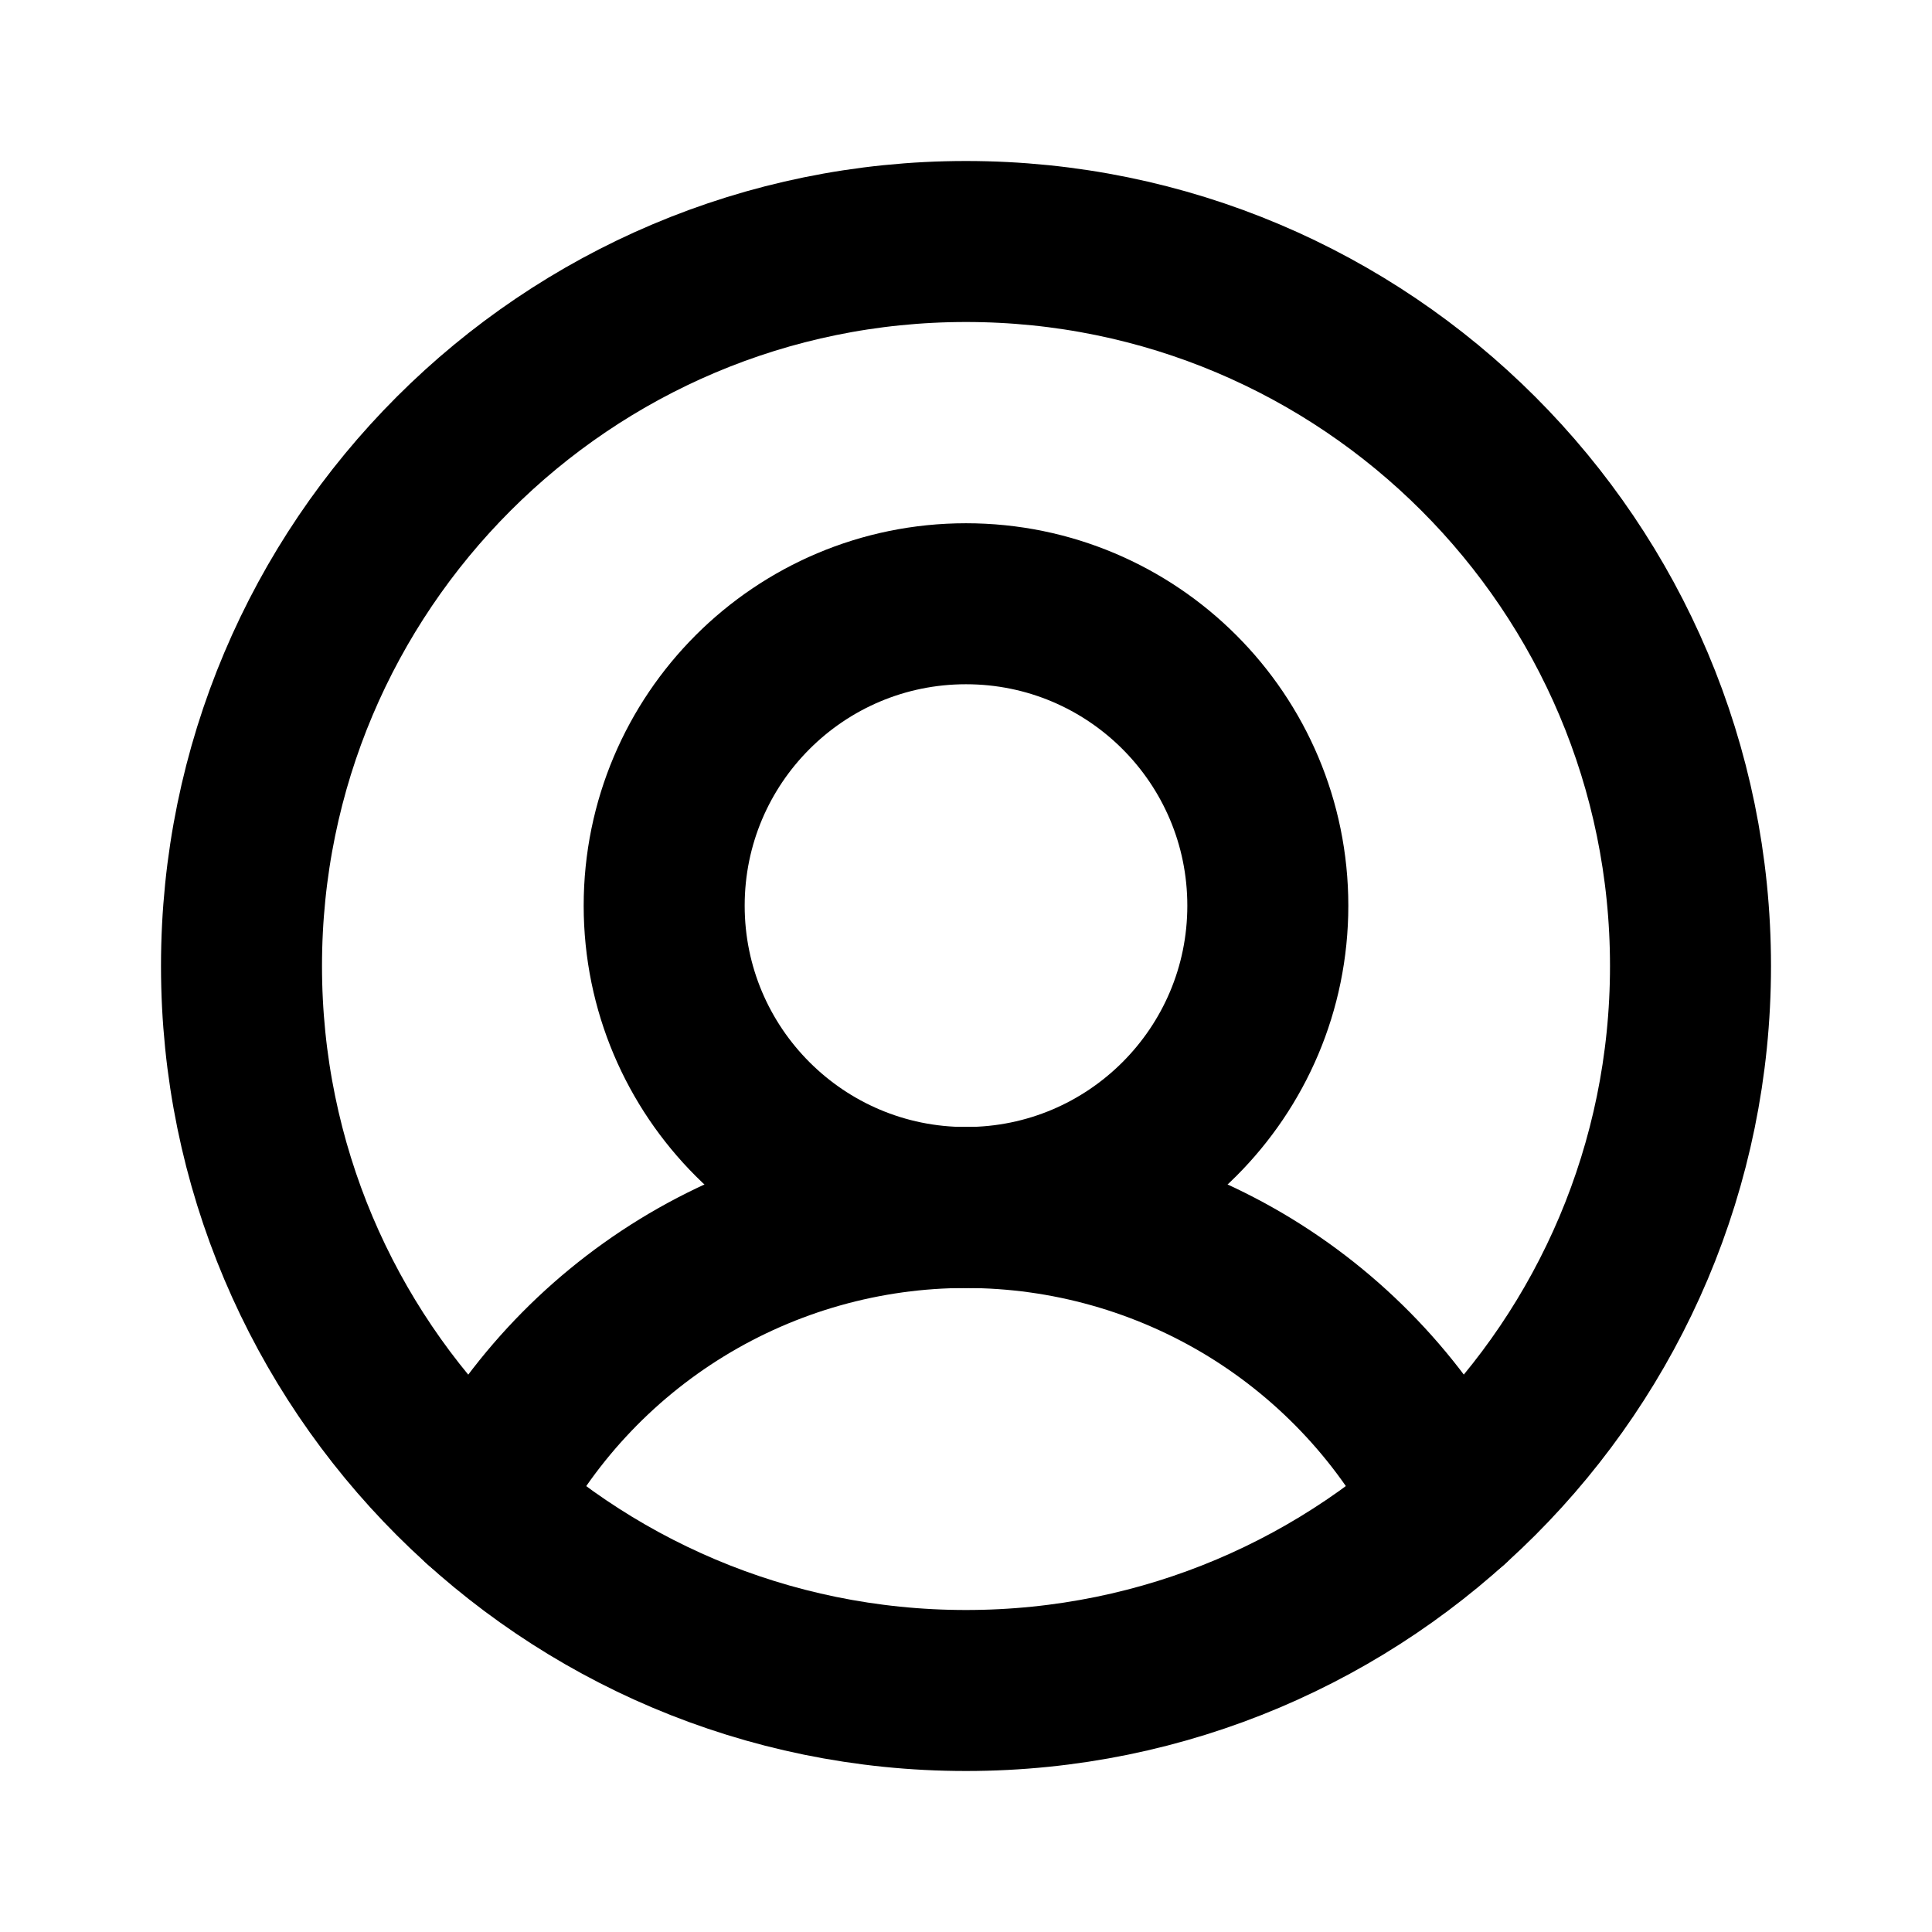
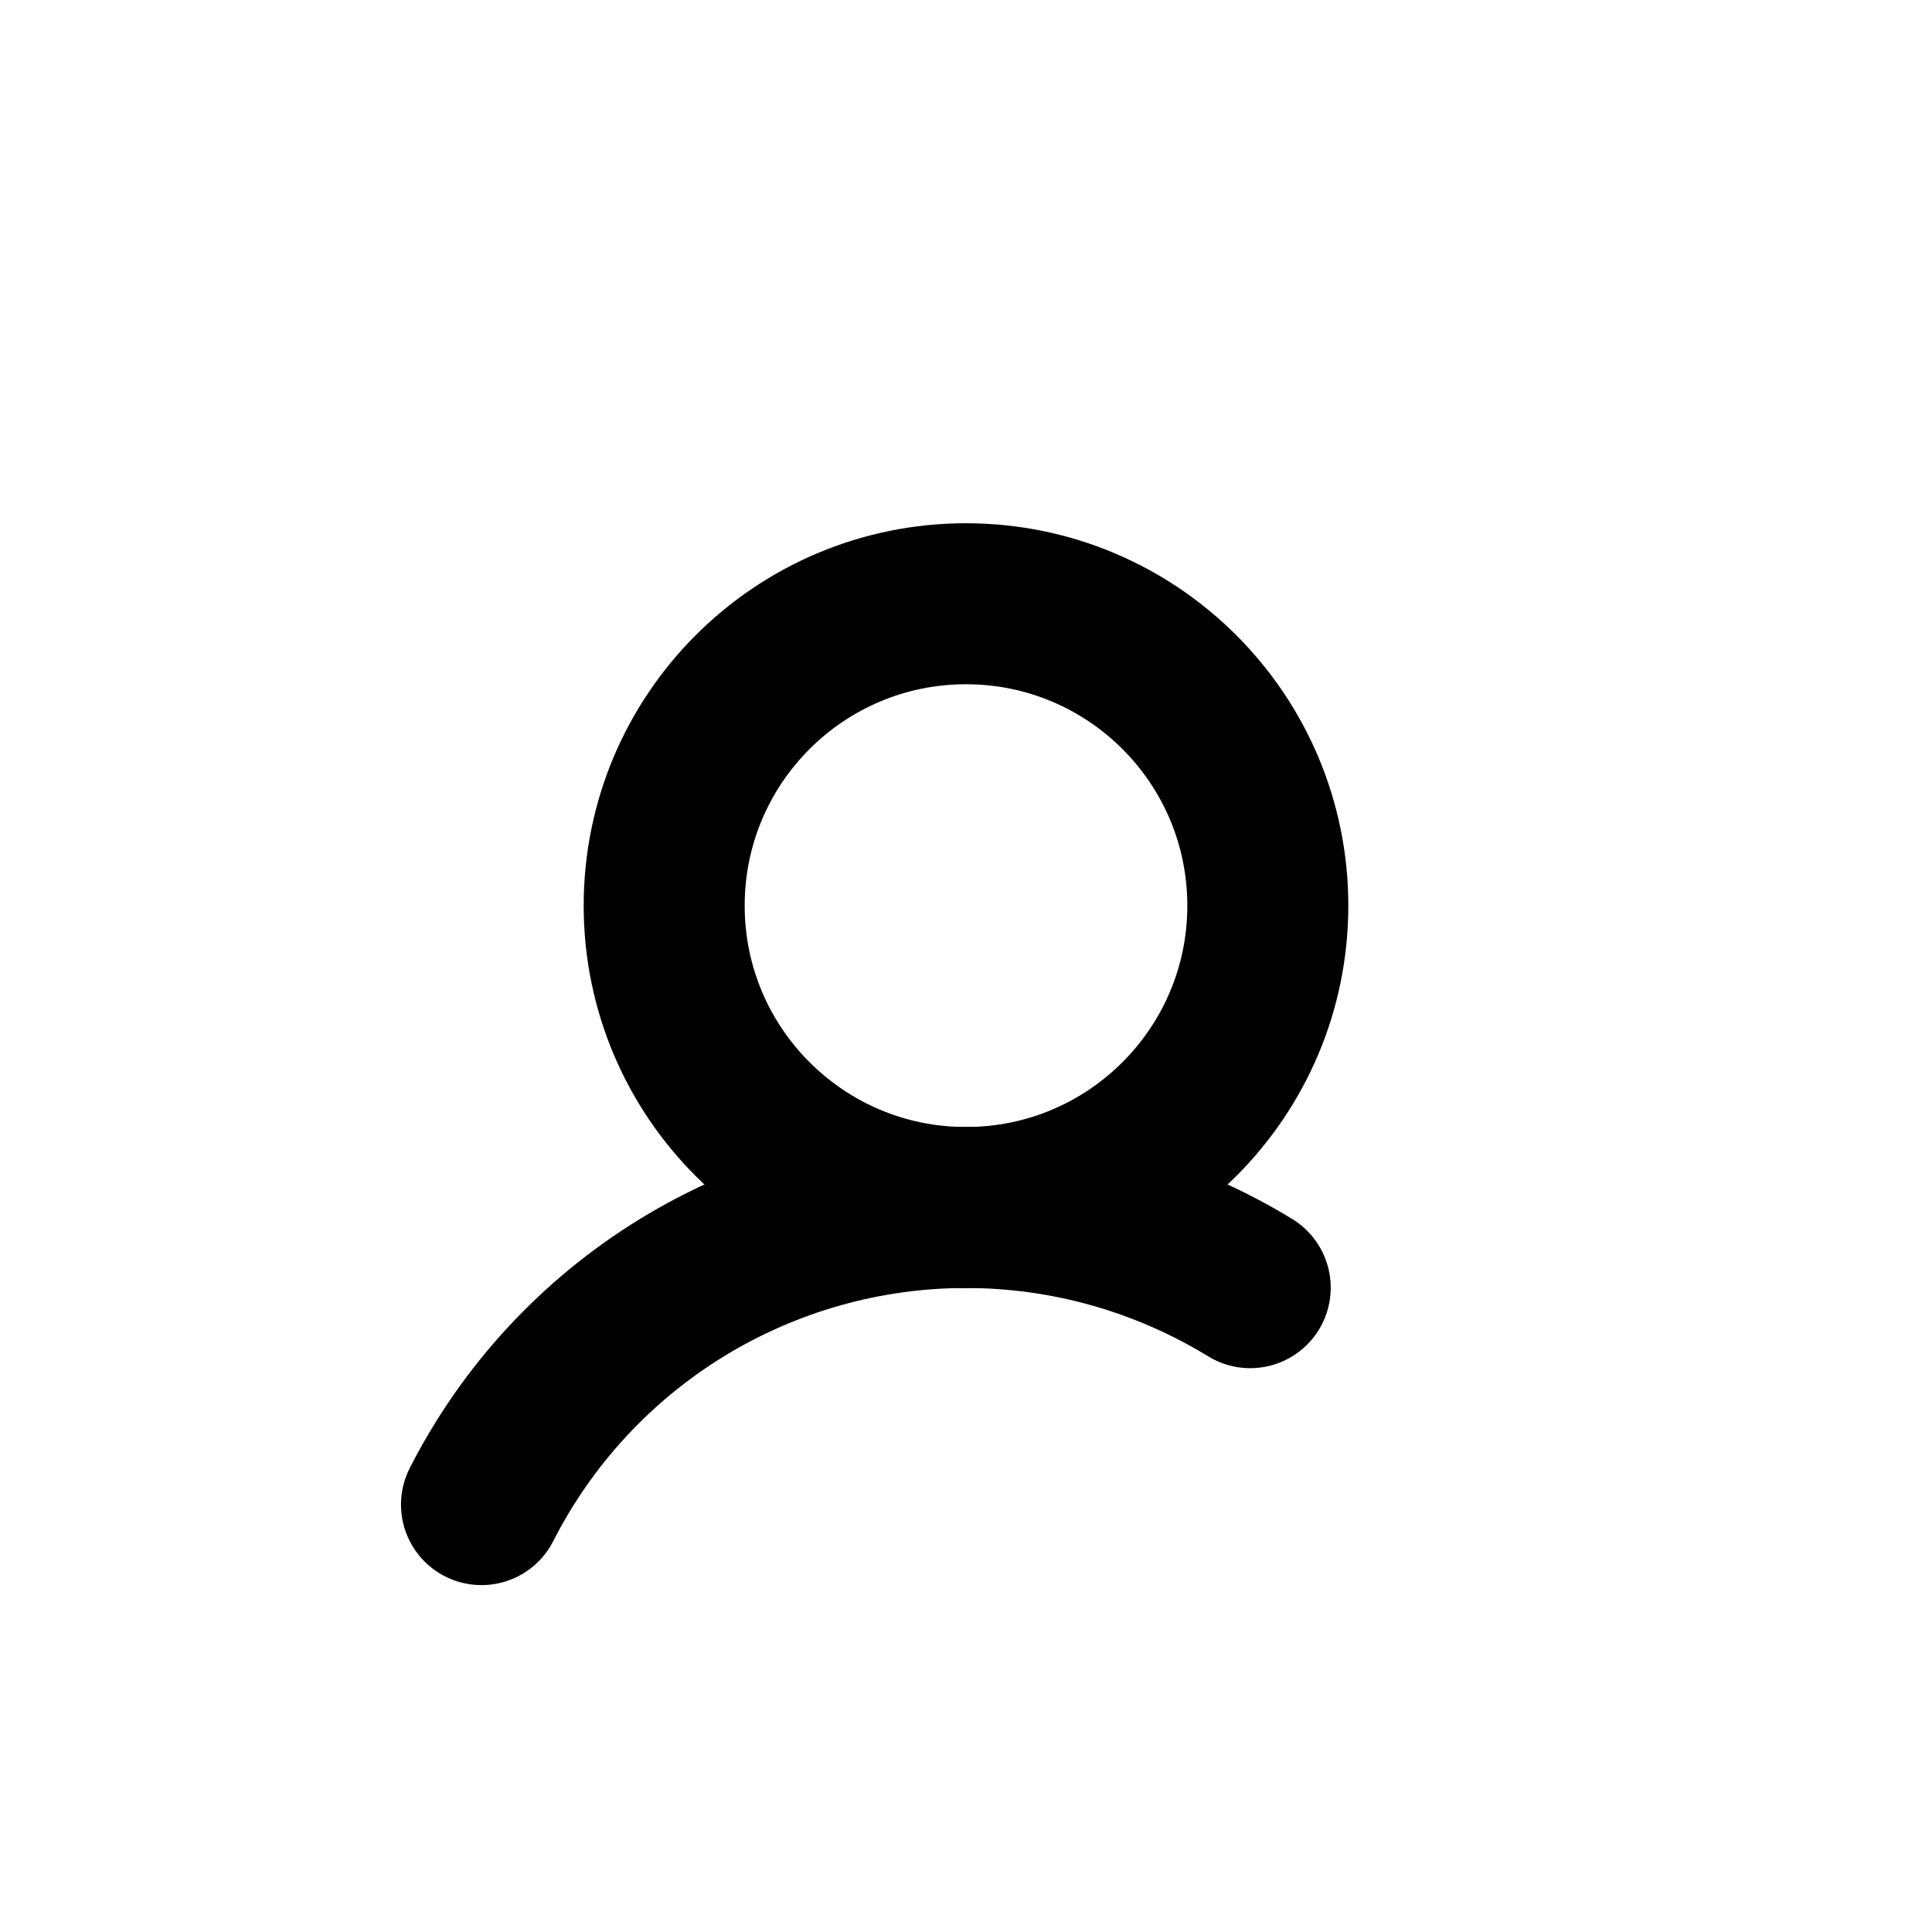
<svg xmlns="http://www.w3.org/2000/svg" width="18" height="18" viewBox="0 0 18 18" fill="none">
-   <path d="M9 15.75C12.728 15.75 15.75 12.728 15.75 9C15.75 5.272 12.728 2.25 9 2.25C5.272 2.25 2.25 5.272 2.25 9C2.25 12.728 5.272 15.75 9 15.75Z" stroke="black" stroke-width="1.5" stroke-linecap="round" stroke-linejoin="round" />
  <path d="M9 11.25C10.553 11.25 11.812 9.991 11.812 8.438C11.812 6.884 10.553 5.625 9 5.625C7.447 5.625 6.188 6.884 6.188 8.438C6.188 9.991 7.447 11.25 9 11.25Z" stroke="black" stroke-width="1.5" stroke-linecap="round" stroke-linejoin="round" />
-   <path d="M4.486 14.018C4.91 13.185 5.556 12.486 6.353 11.997C7.149 11.509 8.066 11.25 9 11.25C9.935 11.25 10.851 11.509 11.648 11.997C12.445 12.486 13.091 13.185 13.515 14.018" stroke="black" stroke-width="1.5" stroke-linecap="round" stroke-linejoin="round" />
+   <path d="M4.486 14.018C4.91 13.185 5.556 12.486 6.353 11.997C7.149 11.509 8.066 11.25 9 11.25C9.935 11.25 10.851 11.509 11.648 11.997" stroke="black" stroke-width="1.5" stroke-linecap="round" stroke-linejoin="round" />
</svg>